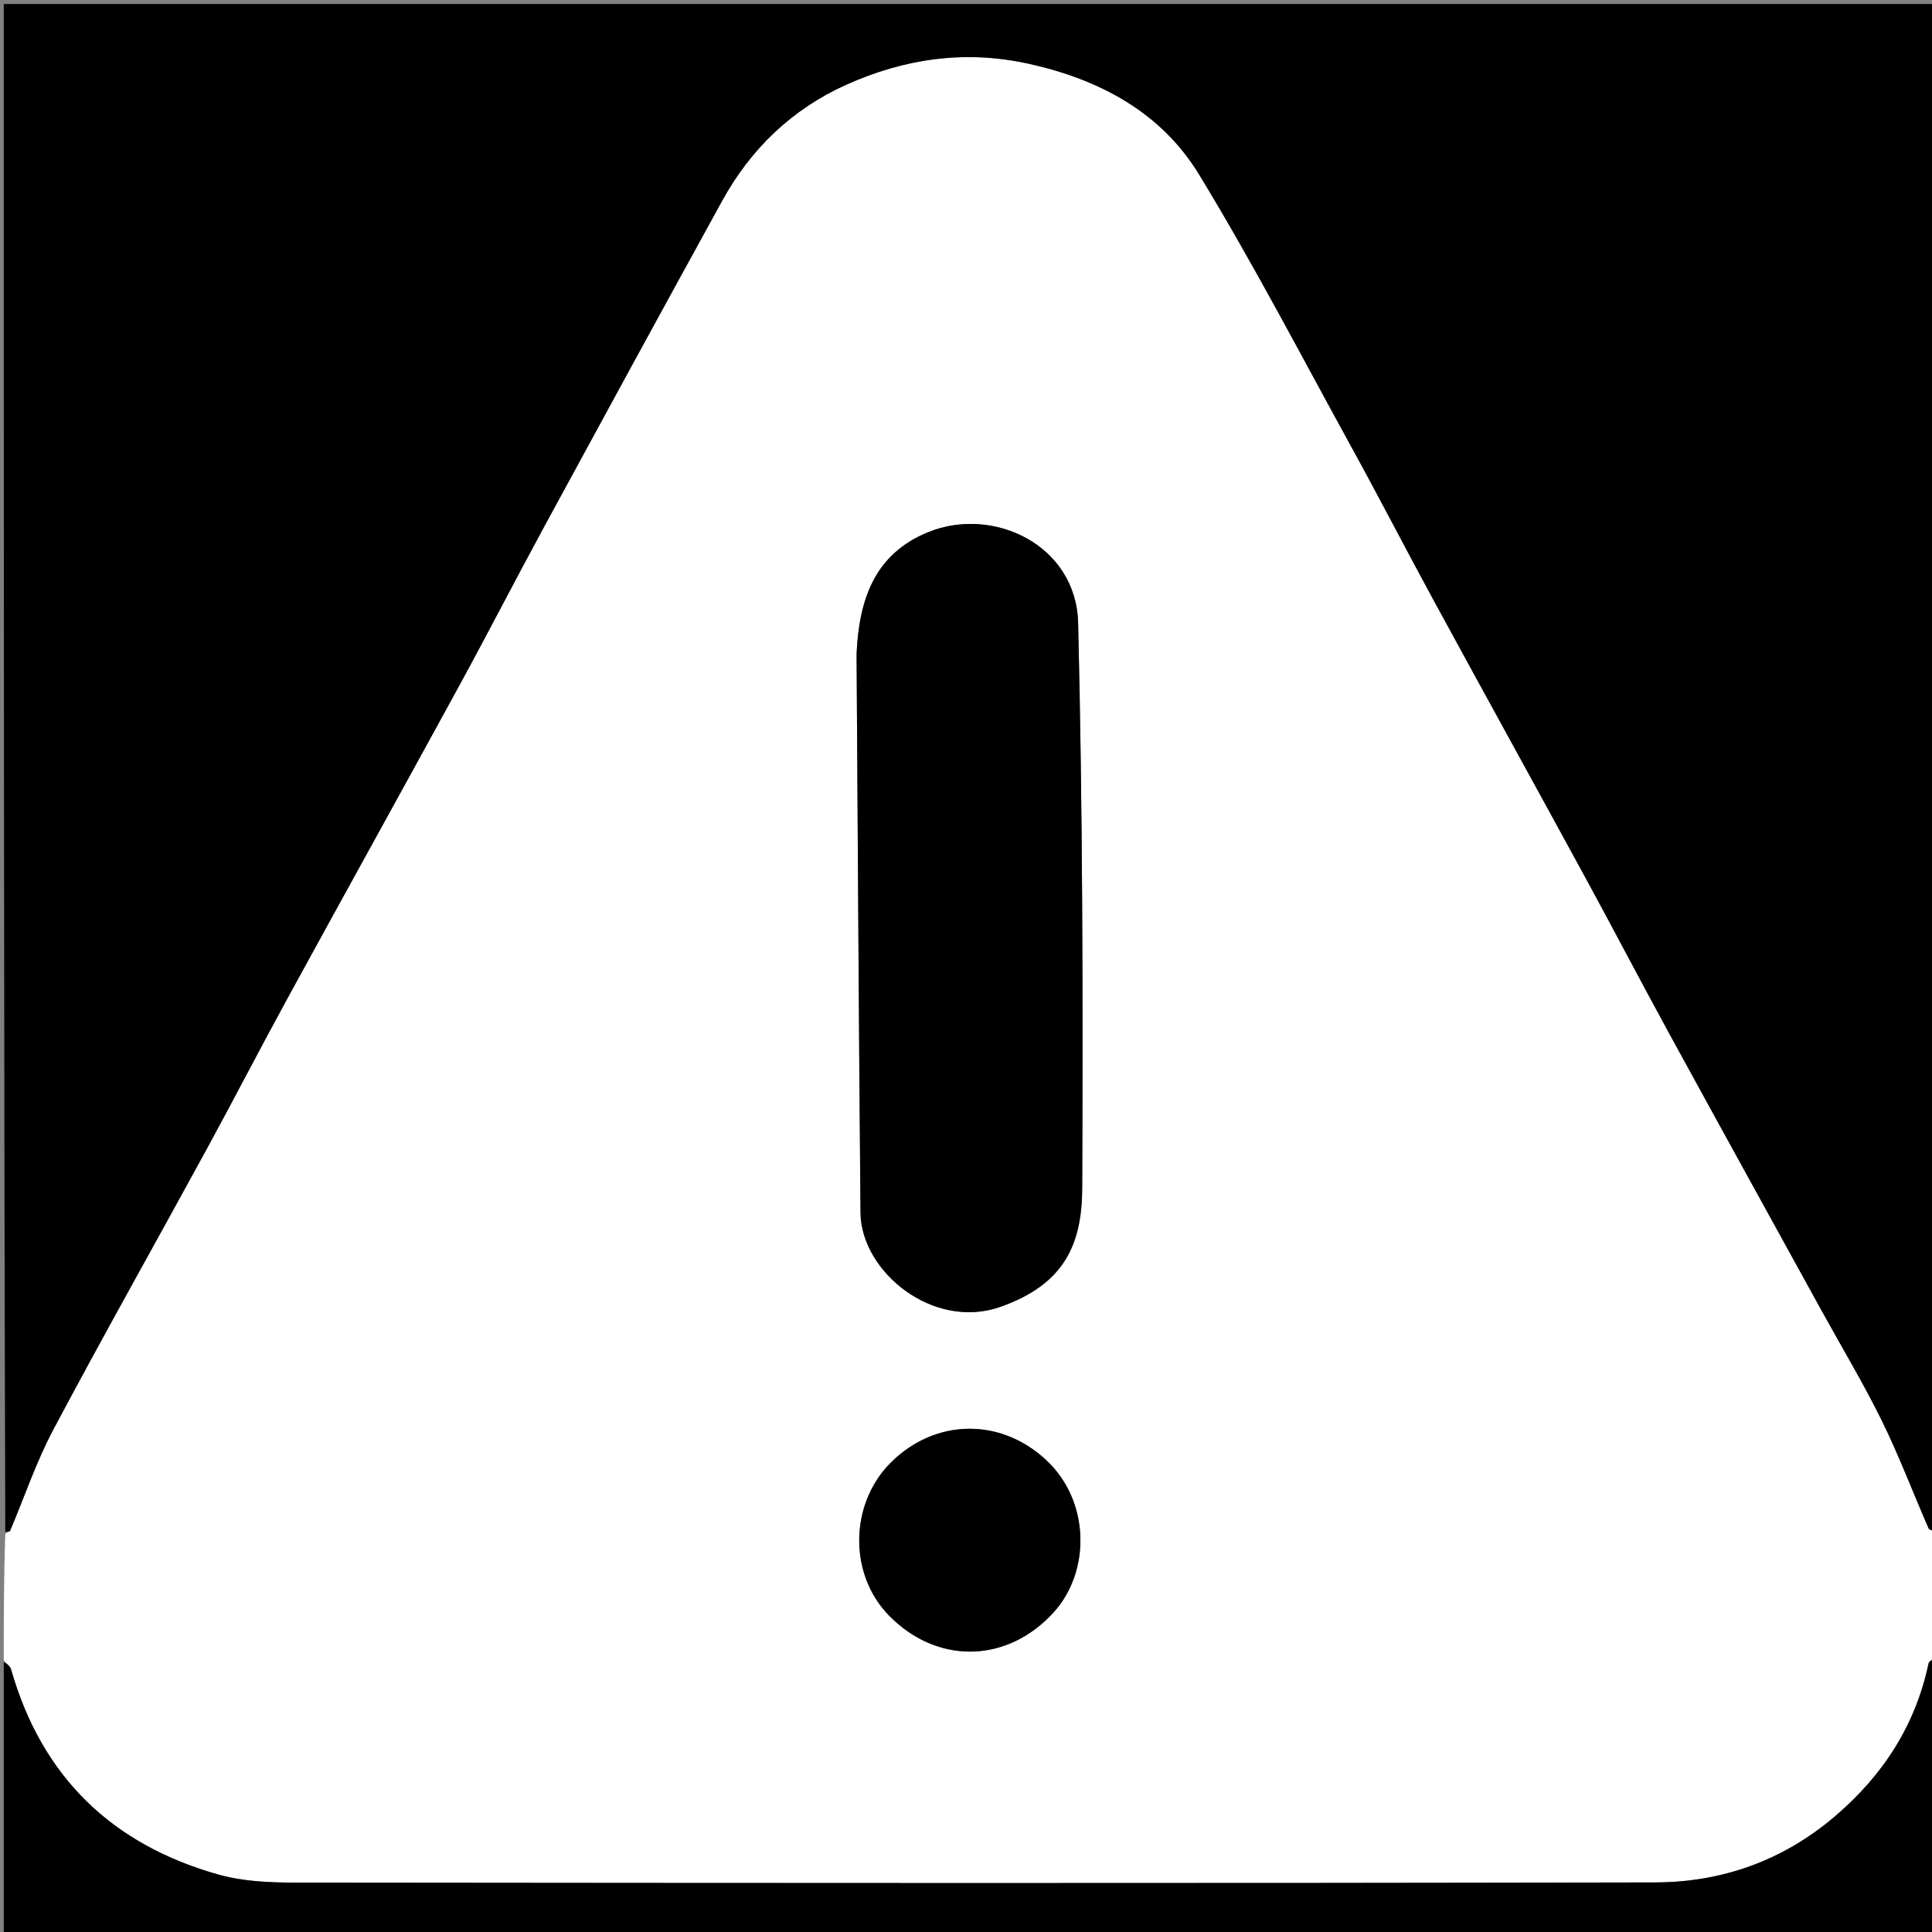
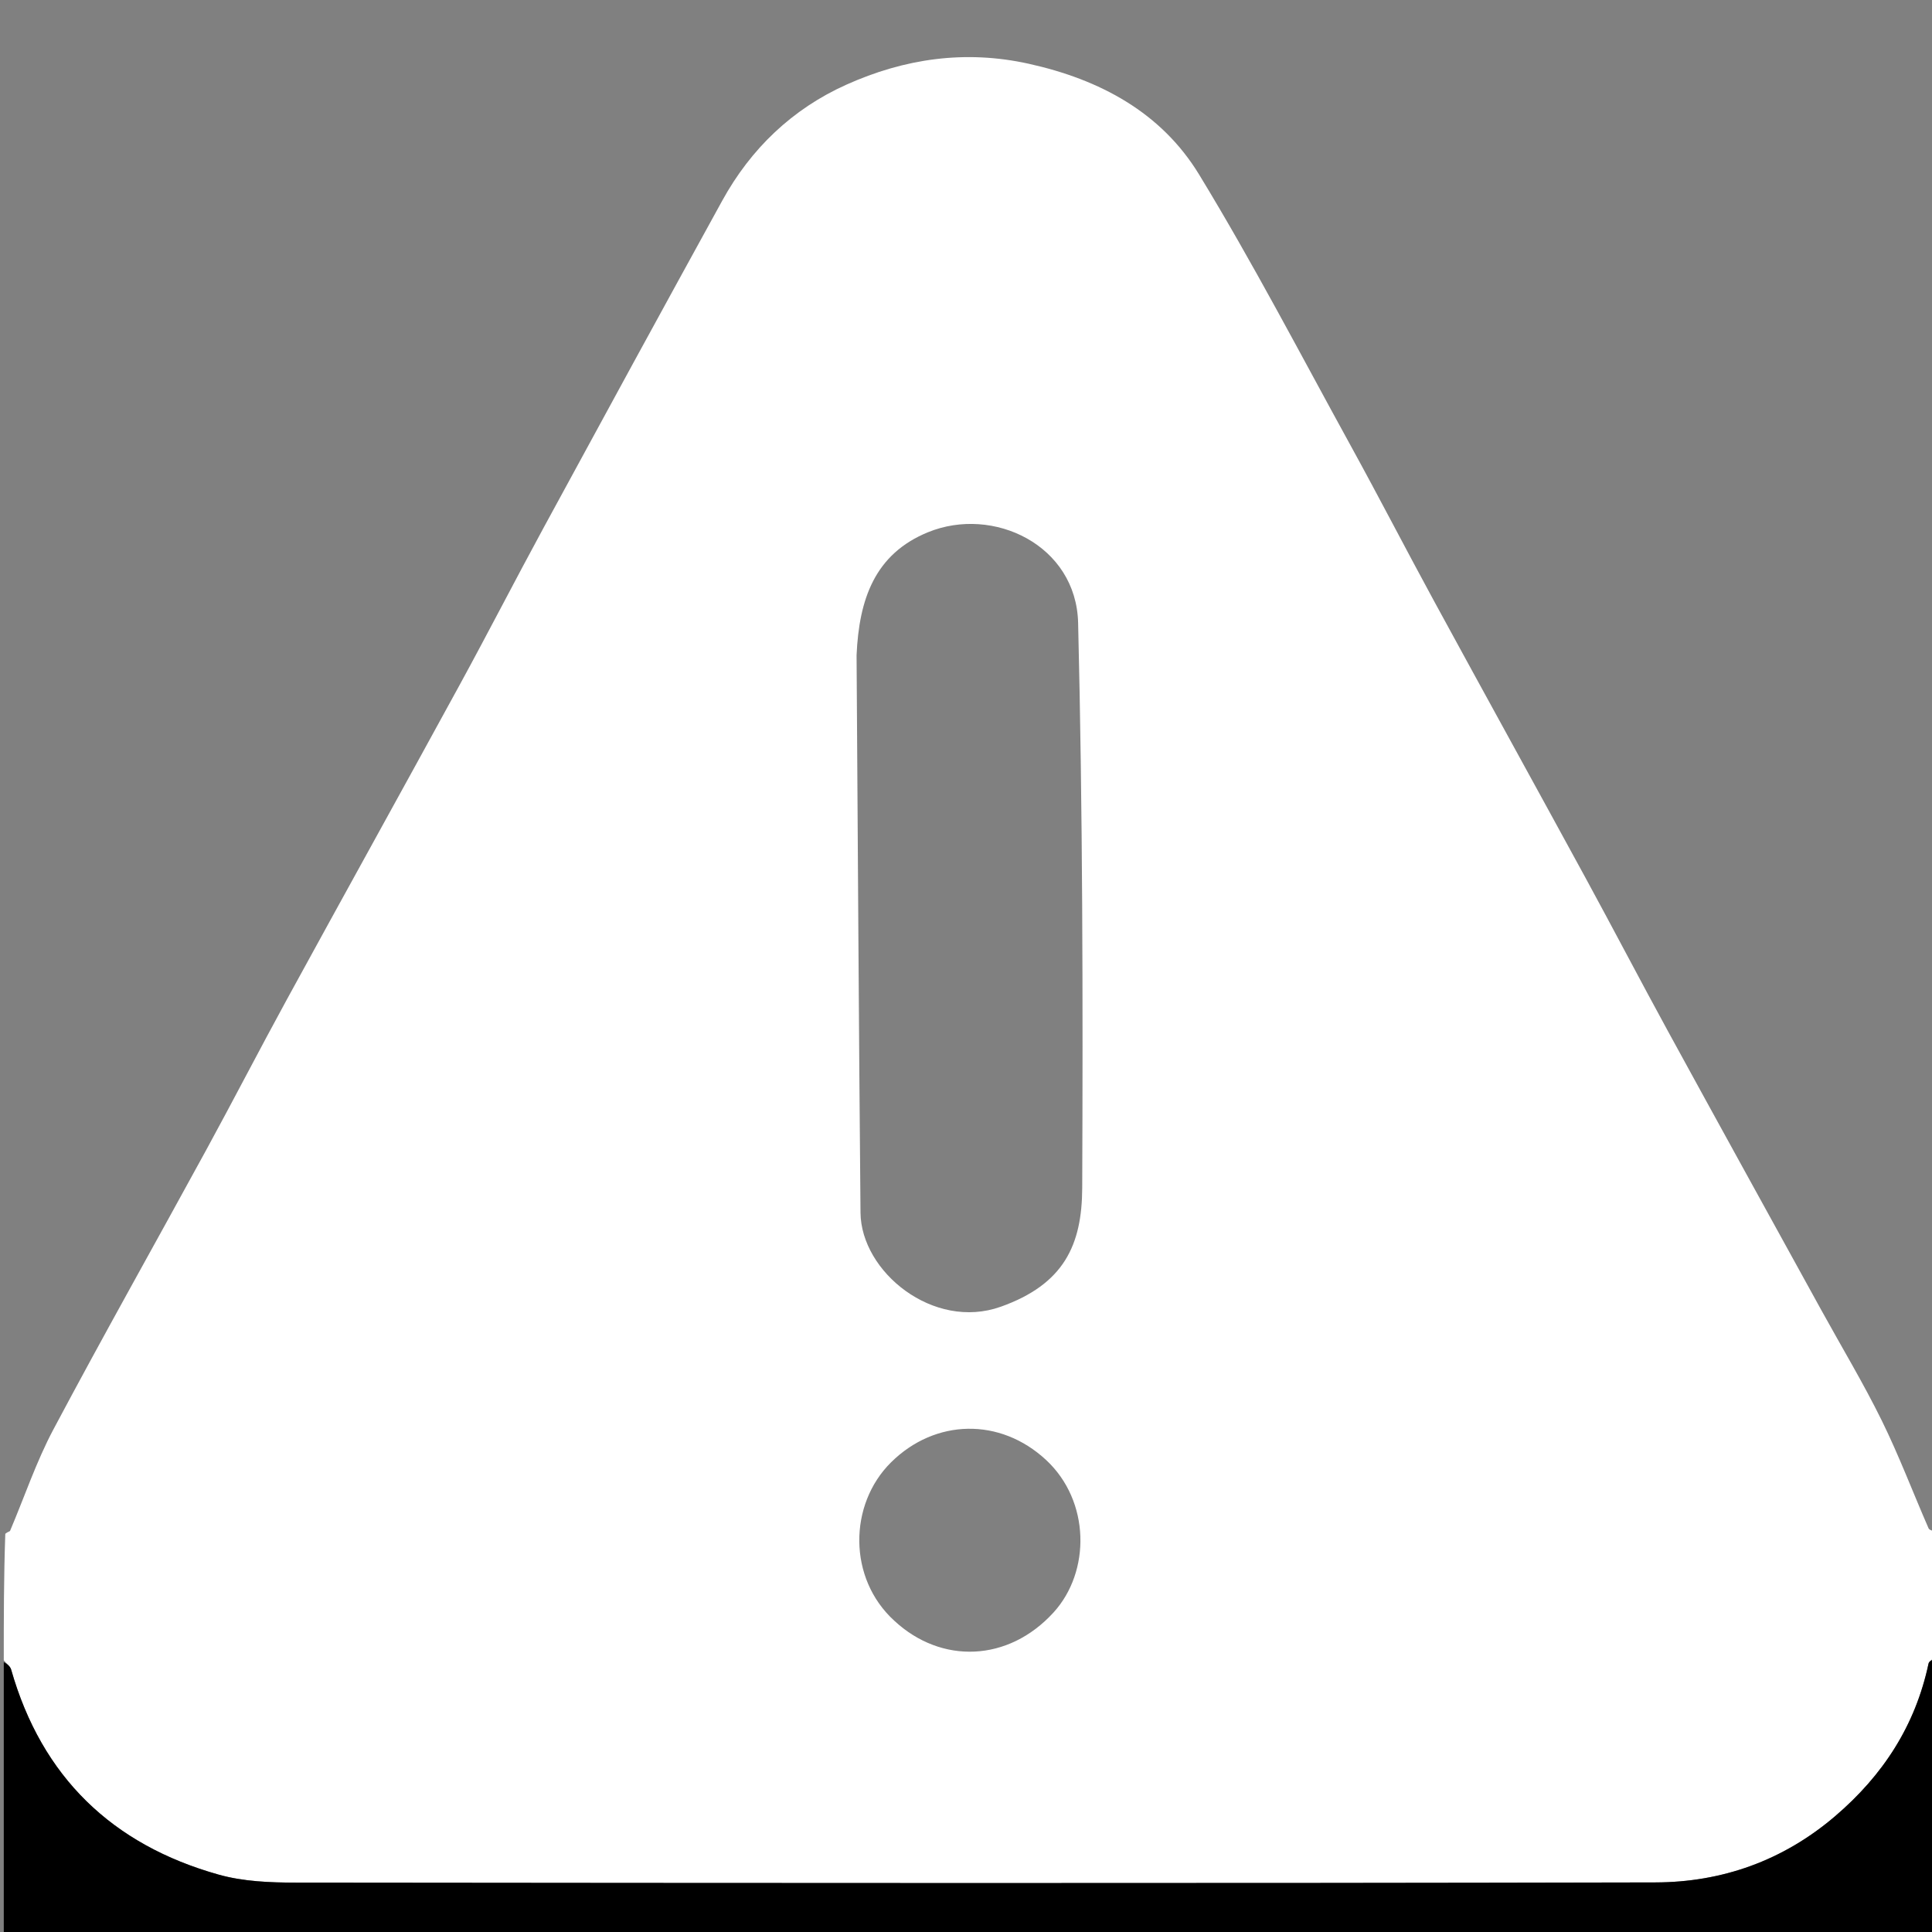
<svg xmlns="http://www.w3.org/2000/svg" version="1.1" id="Layer_1" x="0px" y="0px" width="100%" viewBox="0 0 512 512" enable-background="new 0 0 512 512" xml:space="preserve">
  <rect x="0" y="0" width="512" height="512" fill="#808080" stroke="none" />
  <path fill="#FFFFFF" opacity="1" stroke="none" d=" M513,406   C513,417.021 513,428.042 512.659,439.234   C511.892,439.891 511.198,440.319 511.081,440.869   C507.588,457.295 499.031,470.469 486.284,481.344   C472.474,493.126 456.329,498.821 438.659,498.86   C318.574,499.128 198.488,499.033 78.402,498.914   C71.581,498.907 64.486,498.627 57.986,496.806   C29.756,488.894 11.068,470.937 2.951,442.442   C2.688,441.517 1.667,440.809 1,440   C1,428.979 1,417.958 1.405,406.464   C2.105,405.893 2.59,405.876 2.67,405.687   C6.477,396.72 9.595,387.391 14.147,378.824   C27.344,353.983 41.165,329.474 54.639,304.78   C61.873,291.523 68.794,278.095 76.038,264.844   C91.229,237.057 106.599,209.369 121.777,181.576   C129.323,167.758 136.514,153.746 144.03,139.91   C159.757,110.958 175.527,82.028 191.411,53.161   C198.991,39.385 209.991,28.865 224.277,22.448   C239.659,15.538 255.742,13.158 272.634,16.898   C291.486,21.073 307.733,29.779 317.766,46.24   C332.054,69.683 344.751,94.1 357.986,118.178   C365.494,131.837 372.639,145.694 380.092,159.384   C393.387,183.803 406.831,208.142 420.134,232.557   C427.516,246.104 434.652,259.785 442.051,273.322   C455.546,298.008 469.15,322.634 482.716,347.281   C488.064,356.996 493.797,366.52 498.687,376.46   C503.263,385.762 506.935,395.508 511.092,405.021   C511.314,405.528 512.345,405.682 513,406  M227,173.646   C227.333,222.888 227.593,272.131 228.043,321.372   C228.186,337.038 247.349,352.65 265.194,346.304   C281.98,340.335 286.739,329.929 286.799,314.787   C286.999,264.881 286.928,214.957 285.714,165.071   C285.213,144.445 263.226,133.99 245.944,141.041   C231.846,146.793 227.657,158.748 227,173.646  M237.019,429.529   C249.457,441.069 267.188,440.483 279.191,427.327   C289.063,416.507 288.941,397.803 277.232,386.916   C265.033,375.575 247.806,375.978 236.136,387.538   C224.868,398.701 224.675,418.313 237.019,429.529  z" />
-   <path fill="#000000" opacity="1" stroke="none" d=" M513,405.531   C512.345,405.682 511.314,405.528 511.092,405.021   C506.935,395.508 503.263,385.762 498.687,376.46   C493.797,366.52 488.064,356.996 482.716,347.281   C469.15,322.634 455.546,298.008 442.051,273.322   C434.652,259.785 427.516,246.104 420.134,232.557   C406.831,208.142 393.387,183.803 380.092,159.384   C372.639,145.694 365.494,131.837 357.986,118.178   C344.751,94.1 332.054,69.683 317.766,46.24   C307.733,29.779 291.486,21.073 272.634,16.898   C255.742,13.158 239.659,15.538 224.277,22.448   C209.991,28.865 198.991,39.385 191.411,53.161   C175.527,82.028 159.757,110.958 144.03,139.91   C136.514,153.746 129.323,167.758 121.777,181.576   C106.599,209.369 91.229,237.057 76.038,264.844   C68.794,278.095 61.873,291.523 54.639,304.78   C41.165,329.474 27.344,353.983 14.147,378.824   C9.595,387.391 6.477,396.72 2.67,405.687   C2.59,405.876 2.105,405.893 1.405,405.995   C1,271.045 1,136.089 1,1.067   C171.566,1.067 342.131,1.067 513,1.067   C513,135.687 513,270.375 513,405.531  z" />
  <path fill="#000000" opacity="1" stroke="none" d=" M1,440.469   C1.667,440.809 2.688,441.517 2.951,442.442   C11.068,470.937 29.756,488.894 57.986,496.806   C64.486,498.627 71.581,498.907 78.402,498.914   C198.488,499.033 318.574,499.128 438.659,498.86   C456.329,498.821 472.474,493.126 486.284,481.344   C499.031,470.469 507.588,457.295 511.081,440.869   C511.198,440.319 511.892,439.891 512.659,439.703   C513,464.317 513,488.634 513,512.948   C342.333,512.945 171.667,512.945 1,512.945   C1,488.905 1,464.921 1,440.469  z" />
-   <path fill="#000000" opacity="1" stroke="none" d=" M227,173.166   C227.657,158.748 231.846,146.793 245.944,141.041   C263.226,133.99 285.213,144.445 285.714,165.071   C286.928,214.957 286.999,264.881 286.799,314.787   C286.739,329.929 281.98,340.335 265.194,346.304   C247.349,352.65 228.186,337.038 228.043,321.372   C227.593,272.131 227.333,222.888 227,173.166  z" />
-   <path fill="#000000" opacity="1" stroke="none" d=" M236.764,429.267   C224.675,418.313 224.868,398.701 236.136,387.538   C247.806,375.978 265.033,375.575 277.232,386.916   C288.941,397.803 289.063,416.507 279.191,427.327   C267.188,440.483 249.457,441.069 236.764,429.267  z" />
</svg>